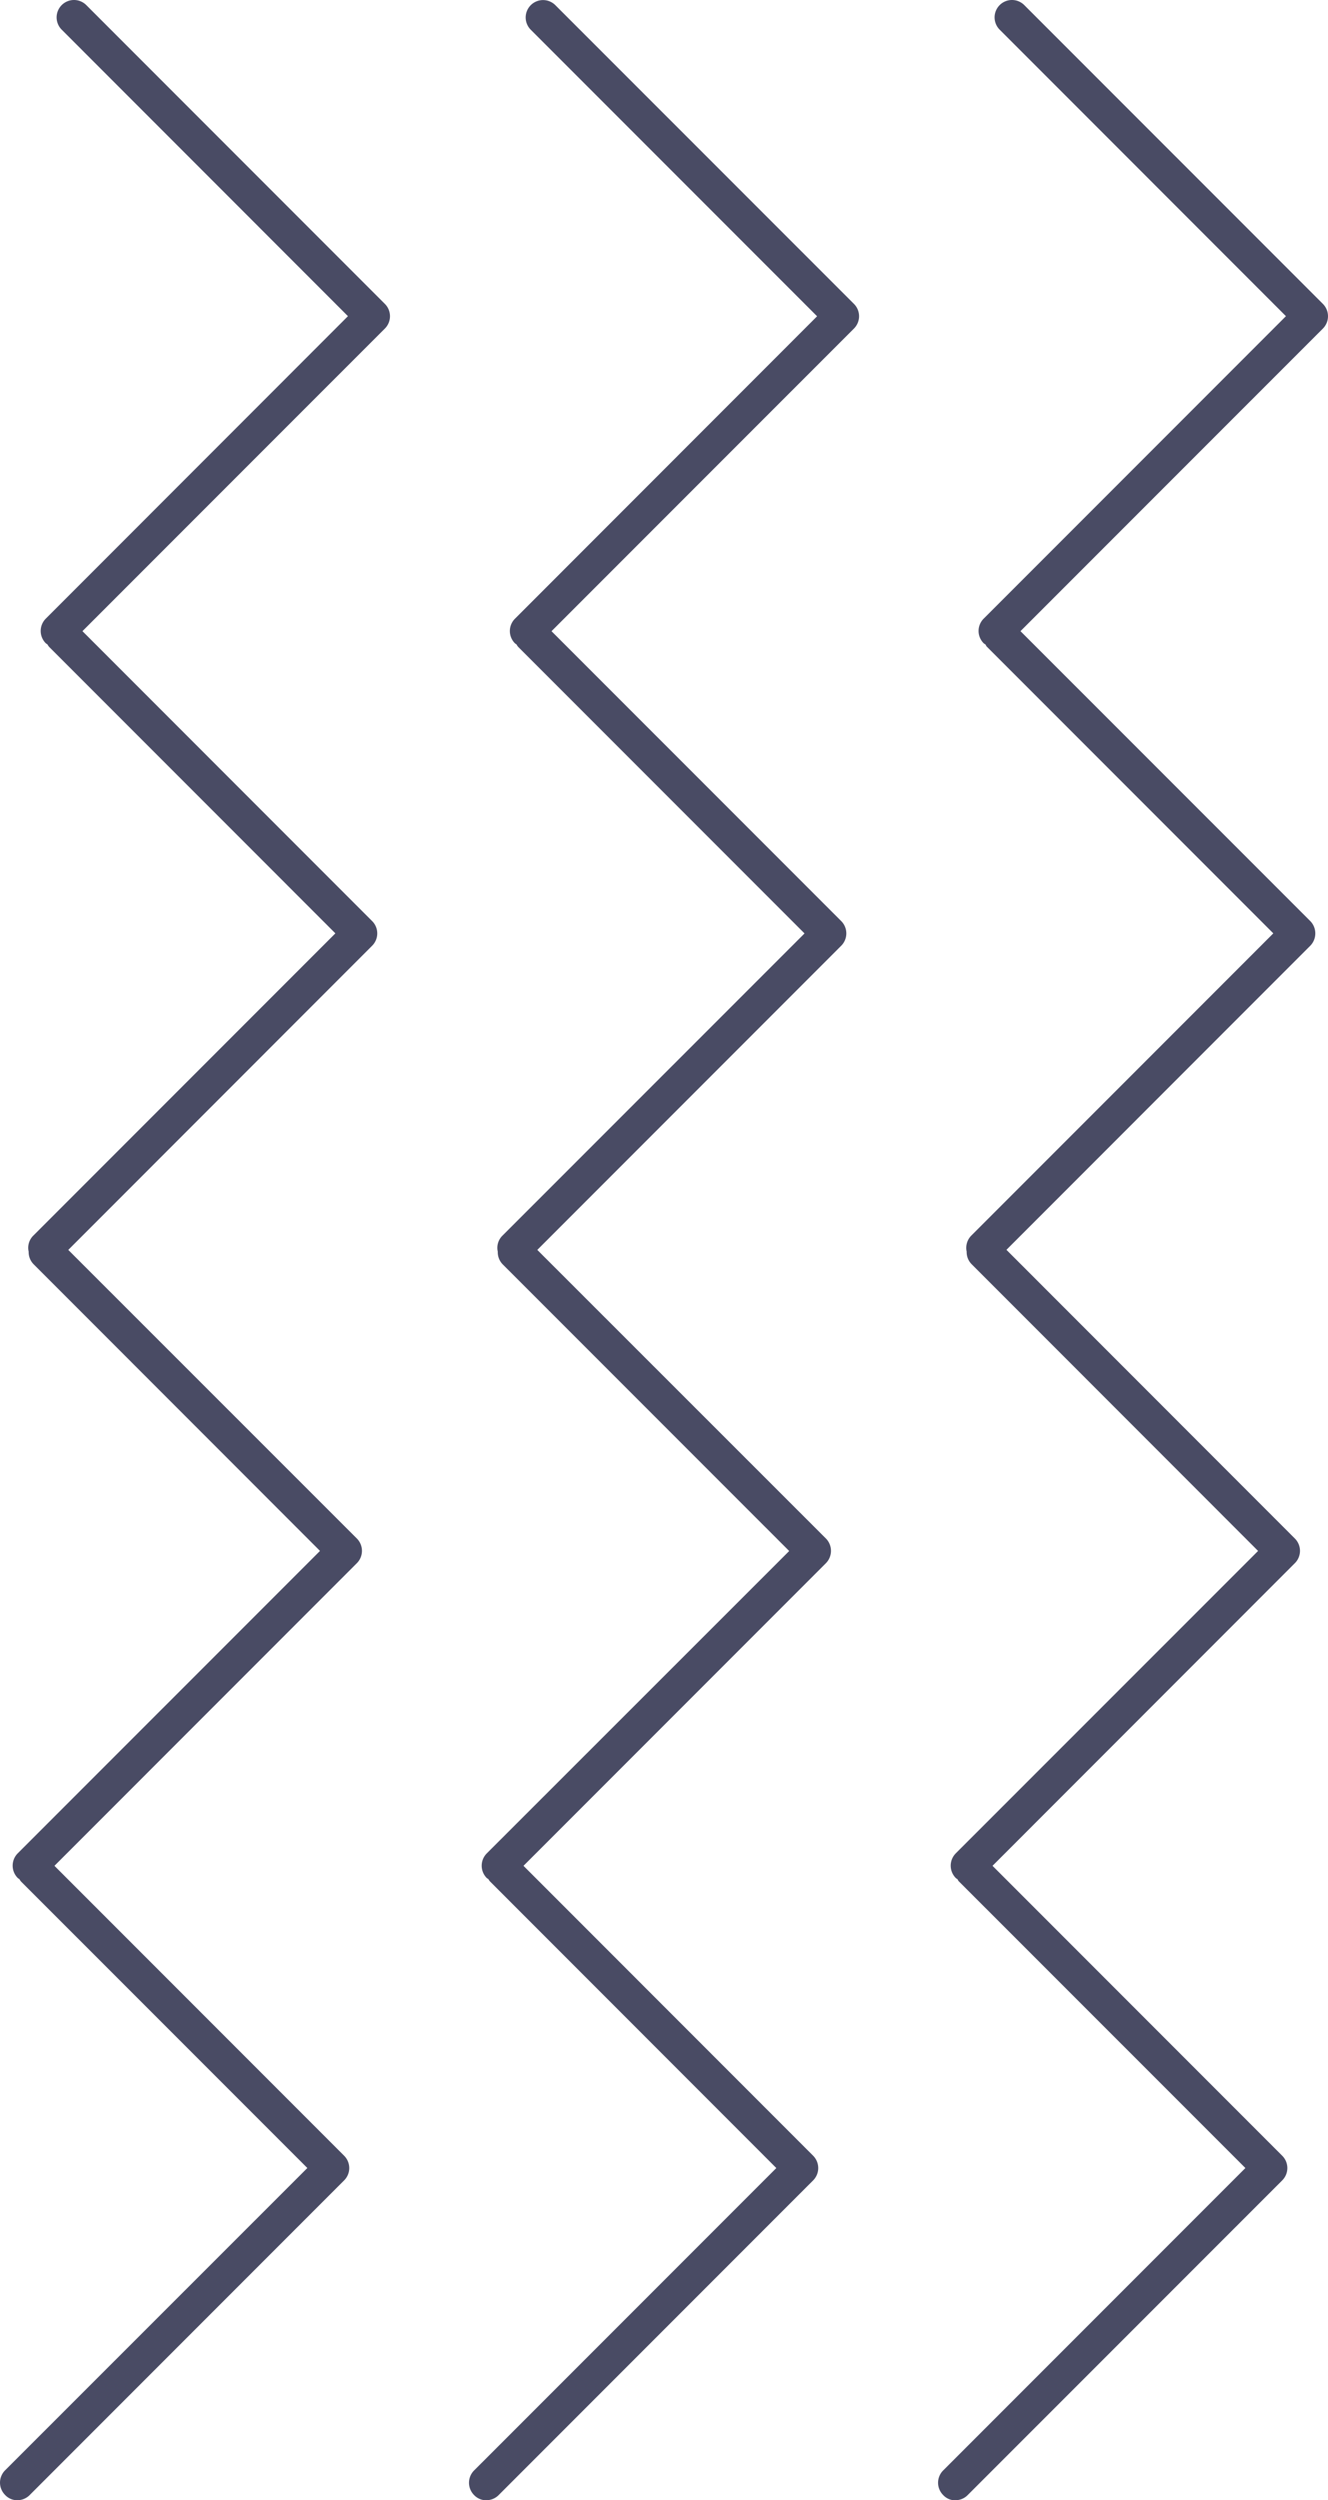
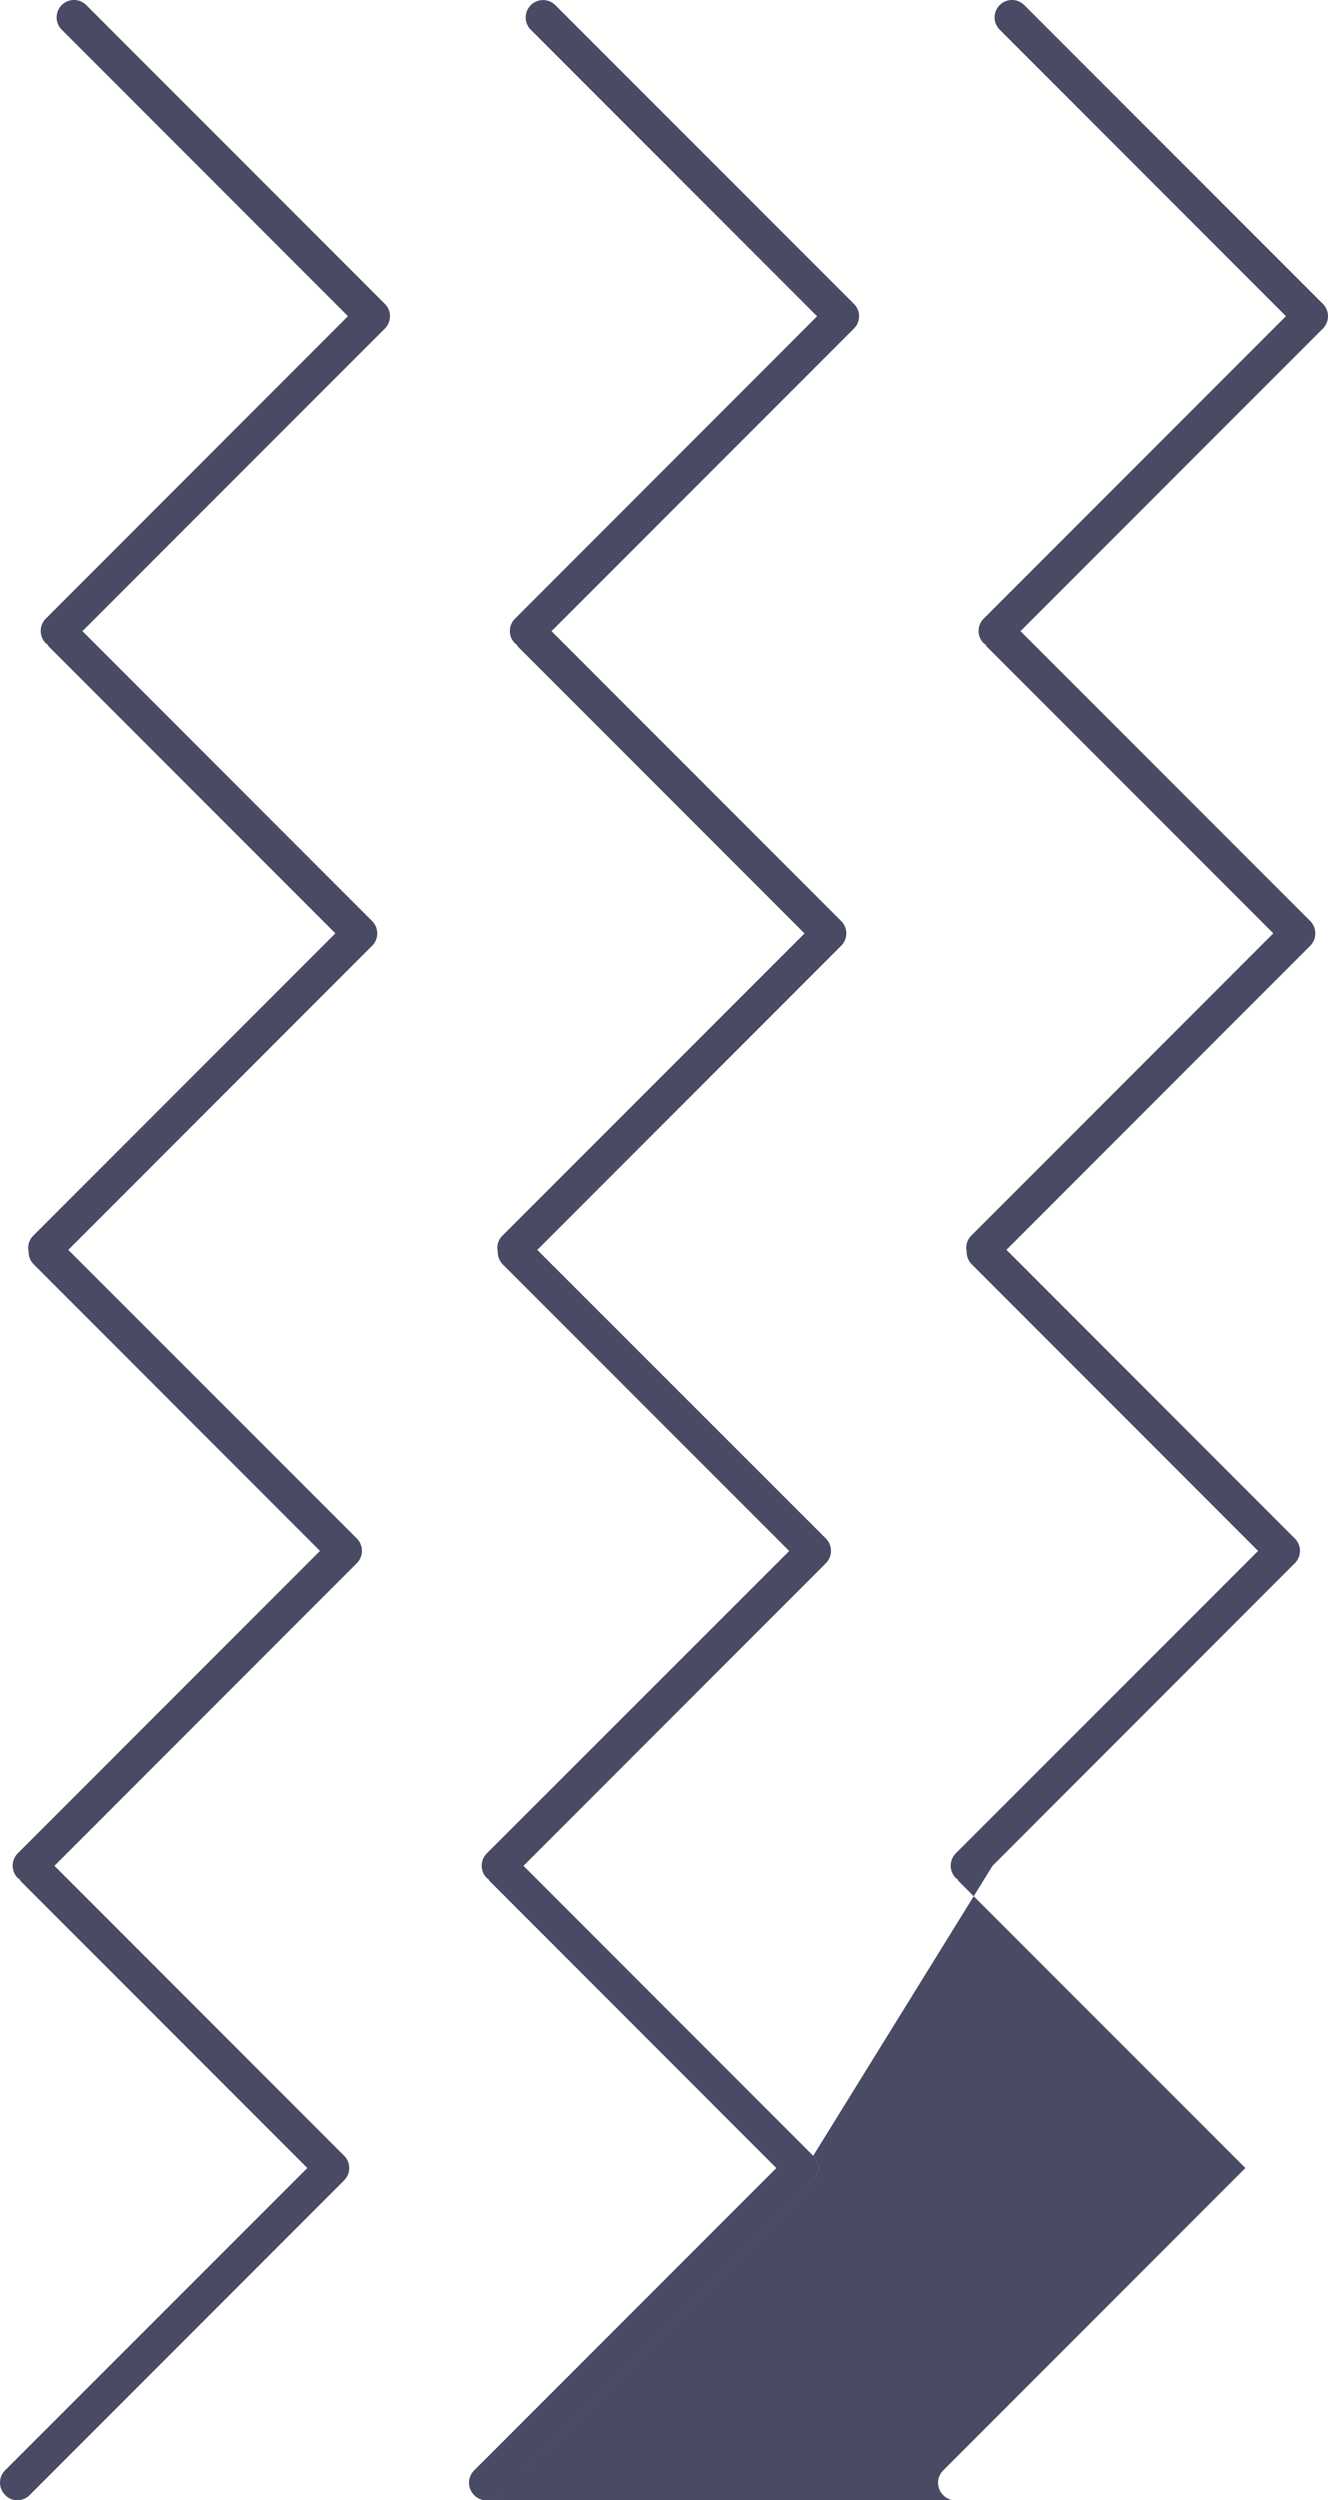
<svg xmlns="http://www.w3.org/2000/svg" width="69.981" height="131.66" viewBox="0 0 69.981 131.66">
-   <path id="asset_1_" data-name="asset (1)" d="M95.277,131.66a.917.917,0,0,0,.648-.269L112.5,114.816a.916.916,0,0,0,0-1.295L97.233,98.253l15.938-15.939a.92.92,0,0,0,0-1.295l-15.209-15.2L113.976,49.8a.917.917,0,0,0,0-1.295L98.709,33.236,114.647,17.3a.917.917,0,0,0,0-1.295L98.911.268a.915.915,0,1,0-1.295,1.295L112.7,16.65,96.776,32.578a.918.918,0,0,0,0,1.295.677.677,0,0,0,.084.056.925.925,0,0,0,.089.131l15.088,15.09L96.108,65.078a.9.9,0,0,0-.234.832.912.912,0,0,0,.264.667L111.227,81.67,95.3,97.594a.921.921,0,0,0,0,1.3.3.3,0,0,0,.083.054.771.771,0,0,0,.089.132l15.088,15.086L94.632,130.086a.917.917,0,0,0,0,1.295A.862.862,0,0,0,95.277,131.66Zm24.715,0a.915.915,0,0,0,.648-.269l16.576-16.575a.922.922,0,0,0,0-1.295L121.95,98.253l15.939-15.939a.925.925,0,0,0,0-1.295l-15.211-15.2L138.695,49.8a.919.919,0,0,0,0-1.295L123.427,33.238,139.366,17.3a.916.916,0,0,0,0-1.295L123.629.272a.915.915,0,1,0-1.295,1.295l15.088,15.088L121.5,32.582a.916.916,0,0,0,0,1.295.625.625,0,0,0,.08.054.743.743,0,0,0,.09.133l15.09,15.09L120.828,65.082a.9.9,0,0,0-.233.828.917.917,0,0,0,.263.673l15.094,15.092L120.014,97.6a.921.921,0,0,0,0,1.295.3.3,0,0,0,.081.05.775.775,0,0,0,.092.132l15.087,15.091-15.927,15.925a.915.915,0,0,0,0,1.295.87.87,0,0,0,.646.274Zm24.716,0a.905.905,0,0,0,.648-.269l16.578-16.575a.916.916,0,0,0,0-1.295L146.666,98.253,162.6,82.314a.915.915,0,0,0,0-1.295L147.4,65.815,163.413,49.8a.93.93,0,0,0,0-1.295L148.14,33.236,164.078,17.3a.92.92,0,0,0,0-1.295L148.339.268a.915.915,0,0,0-1.295,1.295L162.129,16.65,146.2,32.578a.915.915,0,0,0,0,1.295.385.385,0,0,0,.086.056c.036.044.045.093.087.131l15.09,15.09L145.536,65.078a.92.92,0,0,0-.232.832.905.905,0,0,0,.267.667l15.09,15.094-15.93,15.924a.923.923,0,0,0,0,1.3.268.268,0,0,0,.081.054c.033.043.044.093.09.132l15.09,15.086-15.926,15.925a.914.914,0,0,0,0,1.295.855.855,0,0,0,.643.278Z" transform="translate(-94.364 0)" fill="#494b64" />
+   <path id="asset_1_" data-name="asset (1)" d="M95.277,131.66a.917.917,0,0,0,.648-.269L112.5,114.816a.916.916,0,0,0,0-1.295L97.233,98.253l15.938-15.939a.92.92,0,0,0,0-1.295l-15.209-15.2L113.976,49.8a.917.917,0,0,0,0-1.295L98.709,33.236,114.647,17.3a.917.917,0,0,0,0-1.295L98.911.268a.915.915,0,1,0-1.295,1.295L112.7,16.65,96.776,32.578a.918.918,0,0,0,0,1.295.677.677,0,0,0,.084.056.925.925,0,0,0,.089.131l15.088,15.09L96.108,65.078a.9.9,0,0,0-.234.832.912.912,0,0,0,.264.667L111.227,81.67,95.3,97.594a.921.921,0,0,0,0,1.3.3.3,0,0,0,.083.054.771.771,0,0,0,.089.132l15.088,15.086L94.632,130.086a.917.917,0,0,0,0,1.295A.862.862,0,0,0,95.277,131.66Zm24.715,0a.915.915,0,0,0,.648-.269l16.576-16.575a.922.922,0,0,0,0-1.295L121.95,98.253l15.939-15.939a.925.925,0,0,0,0-1.295l-15.211-15.2L138.695,49.8a.919.919,0,0,0,0-1.295L123.427,33.238,139.366,17.3a.916.916,0,0,0,0-1.295L123.629.272a.915.915,0,1,0-1.295,1.295l15.088,15.088L121.5,32.582a.916.916,0,0,0,0,1.295.625.625,0,0,0,.08.054.743.743,0,0,0,.09.133l15.09,15.09L120.828,65.082a.9.9,0,0,0-.233.828.917.917,0,0,0,.263.673l15.094,15.092L120.014,97.6a.921.921,0,0,0,0,1.295.3.3,0,0,0,.081.05.775.775,0,0,0,.092.132l15.087,15.091-15.927,15.925a.915.915,0,0,0,0,1.295.87.87,0,0,0,.646.274Za.905.905,0,0,0,.648-.269l16.578-16.575a.916.916,0,0,0,0-1.295L146.666,98.253,162.6,82.314a.915.915,0,0,0,0-1.295L147.4,65.815,163.413,49.8a.93.93,0,0,0,0-1.295L148.14,33.236,164.078,17.3a.92.92,0,0,0,0-1.295L148.339.268a.915.915,0,0,0-1.295,1.295L162.129,16.65,146.2,32.578a.915.915,0,0,0,0,1.295.385.385,0,0,0,.086.056c.036.044.045.093.087.131l15.09,15.09L145.536,65.078a.92.92,0,0,0-.232.832.905.905,0,0,0,.267.667l15.09,15.094-15.93,15.924a.923.923,0,0,0,0,1.3.268.268,0,0,0,.081.054c.033.043.044.093.09.132l15.09,15.086-15.926,15.925a.914.914,0,0,0,0,1.295.855.855,0,0,0,.643.278Z" transform="translate(-94.364 0)" fill="#494b64" />
</svg>